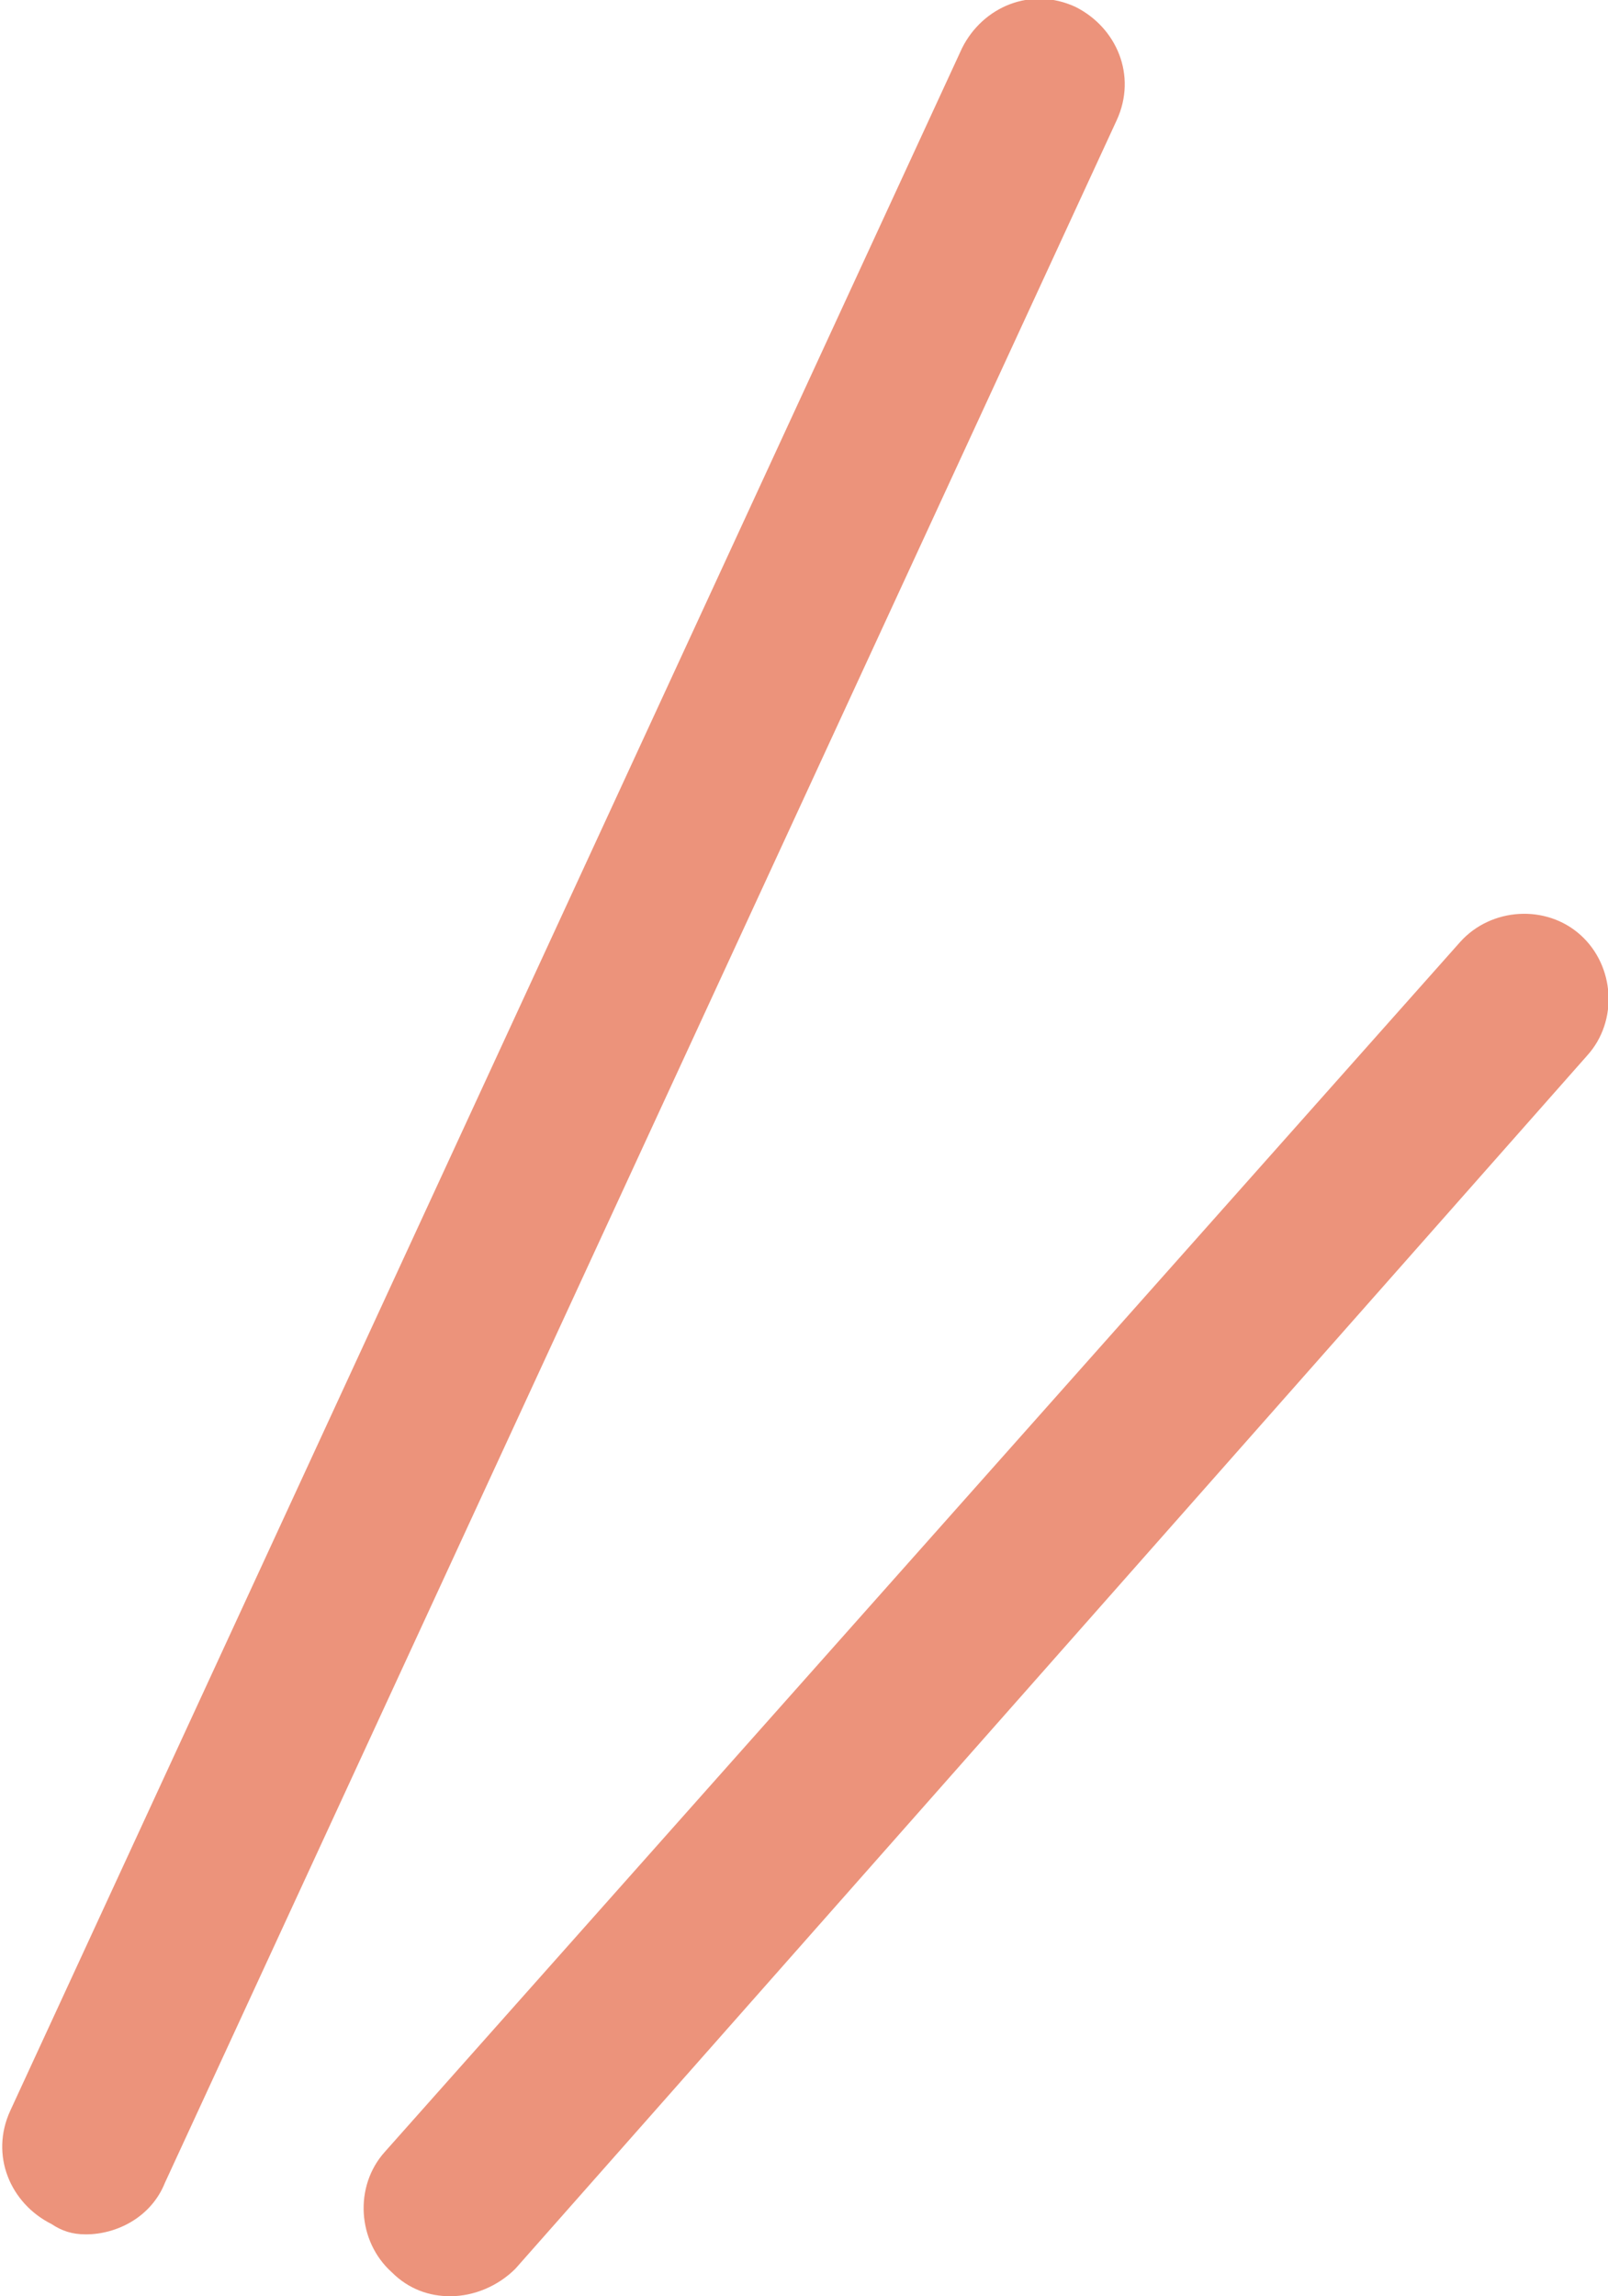
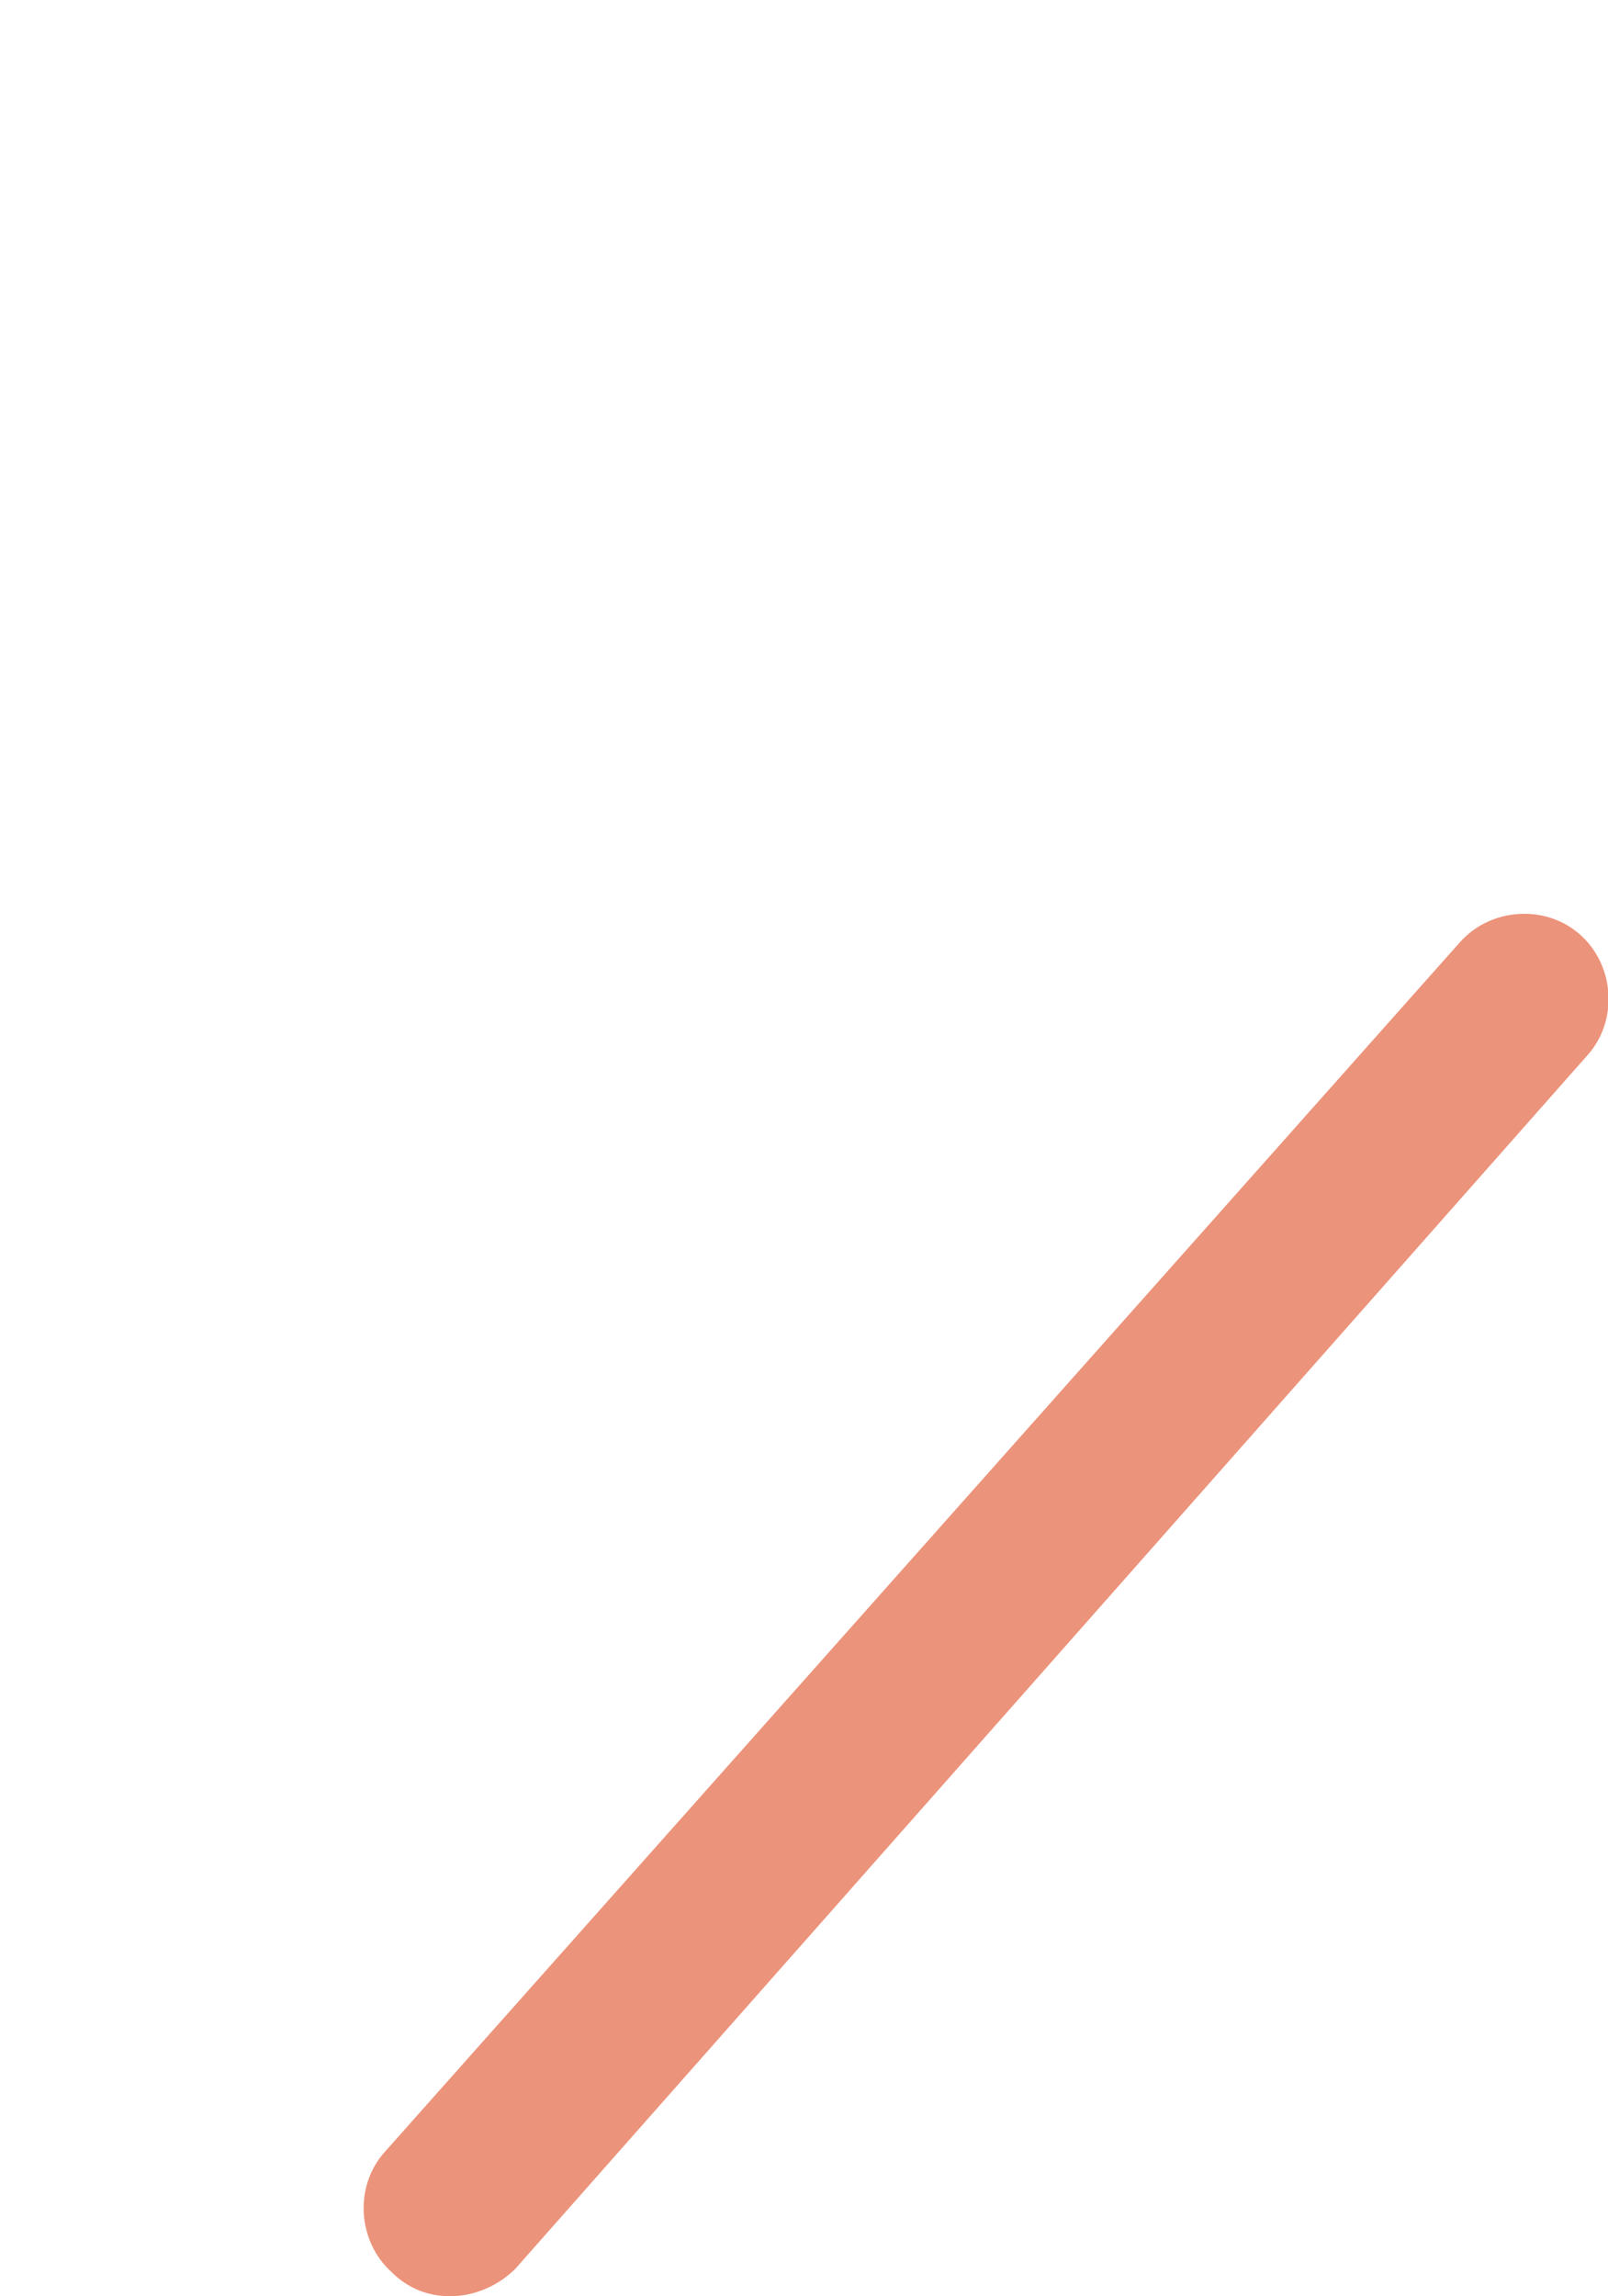
<svg xmlns="http://www.w3.org/2000/svg" version="1.1" id="レイヤー_1" x="0px" y="0px" viewBox="0 0 46.8 66.8" style="enable-background:new 0 0 46.8 66.8;" xml:space="preserve">
  <style type="text/css">
	.st0{fill:#EC937B;}
</style>
  <g>
-     <path class="st0" d="M2.5,65c0.9,0,1.9-0.5,2.3-1.5l27.7-60c0.6-1.3,0-2.7-1.2-3.3c-1.3-0.6-2.7,0-3.3,1.2l-27.7,60   c-0.6,1.3,0,2.7,1.2,3.3C1.8,64.9,2.1,65,2.5,65z" />
    <path class="st0" d="M13.1,66.8c0.7,0,1.4-0.3,1.9-0.8l31.2-35.3c0.9-1,0.8-2.6-0.2-3.5c-1-0.9-2.6-0.8-3.5,0.2L11.2,62.6   c-0.9,1-0.8,2.6,0.2,3.5C11.9,66.6,12.5,66.8,13.1,66.8z" />
  </g>
</svg>